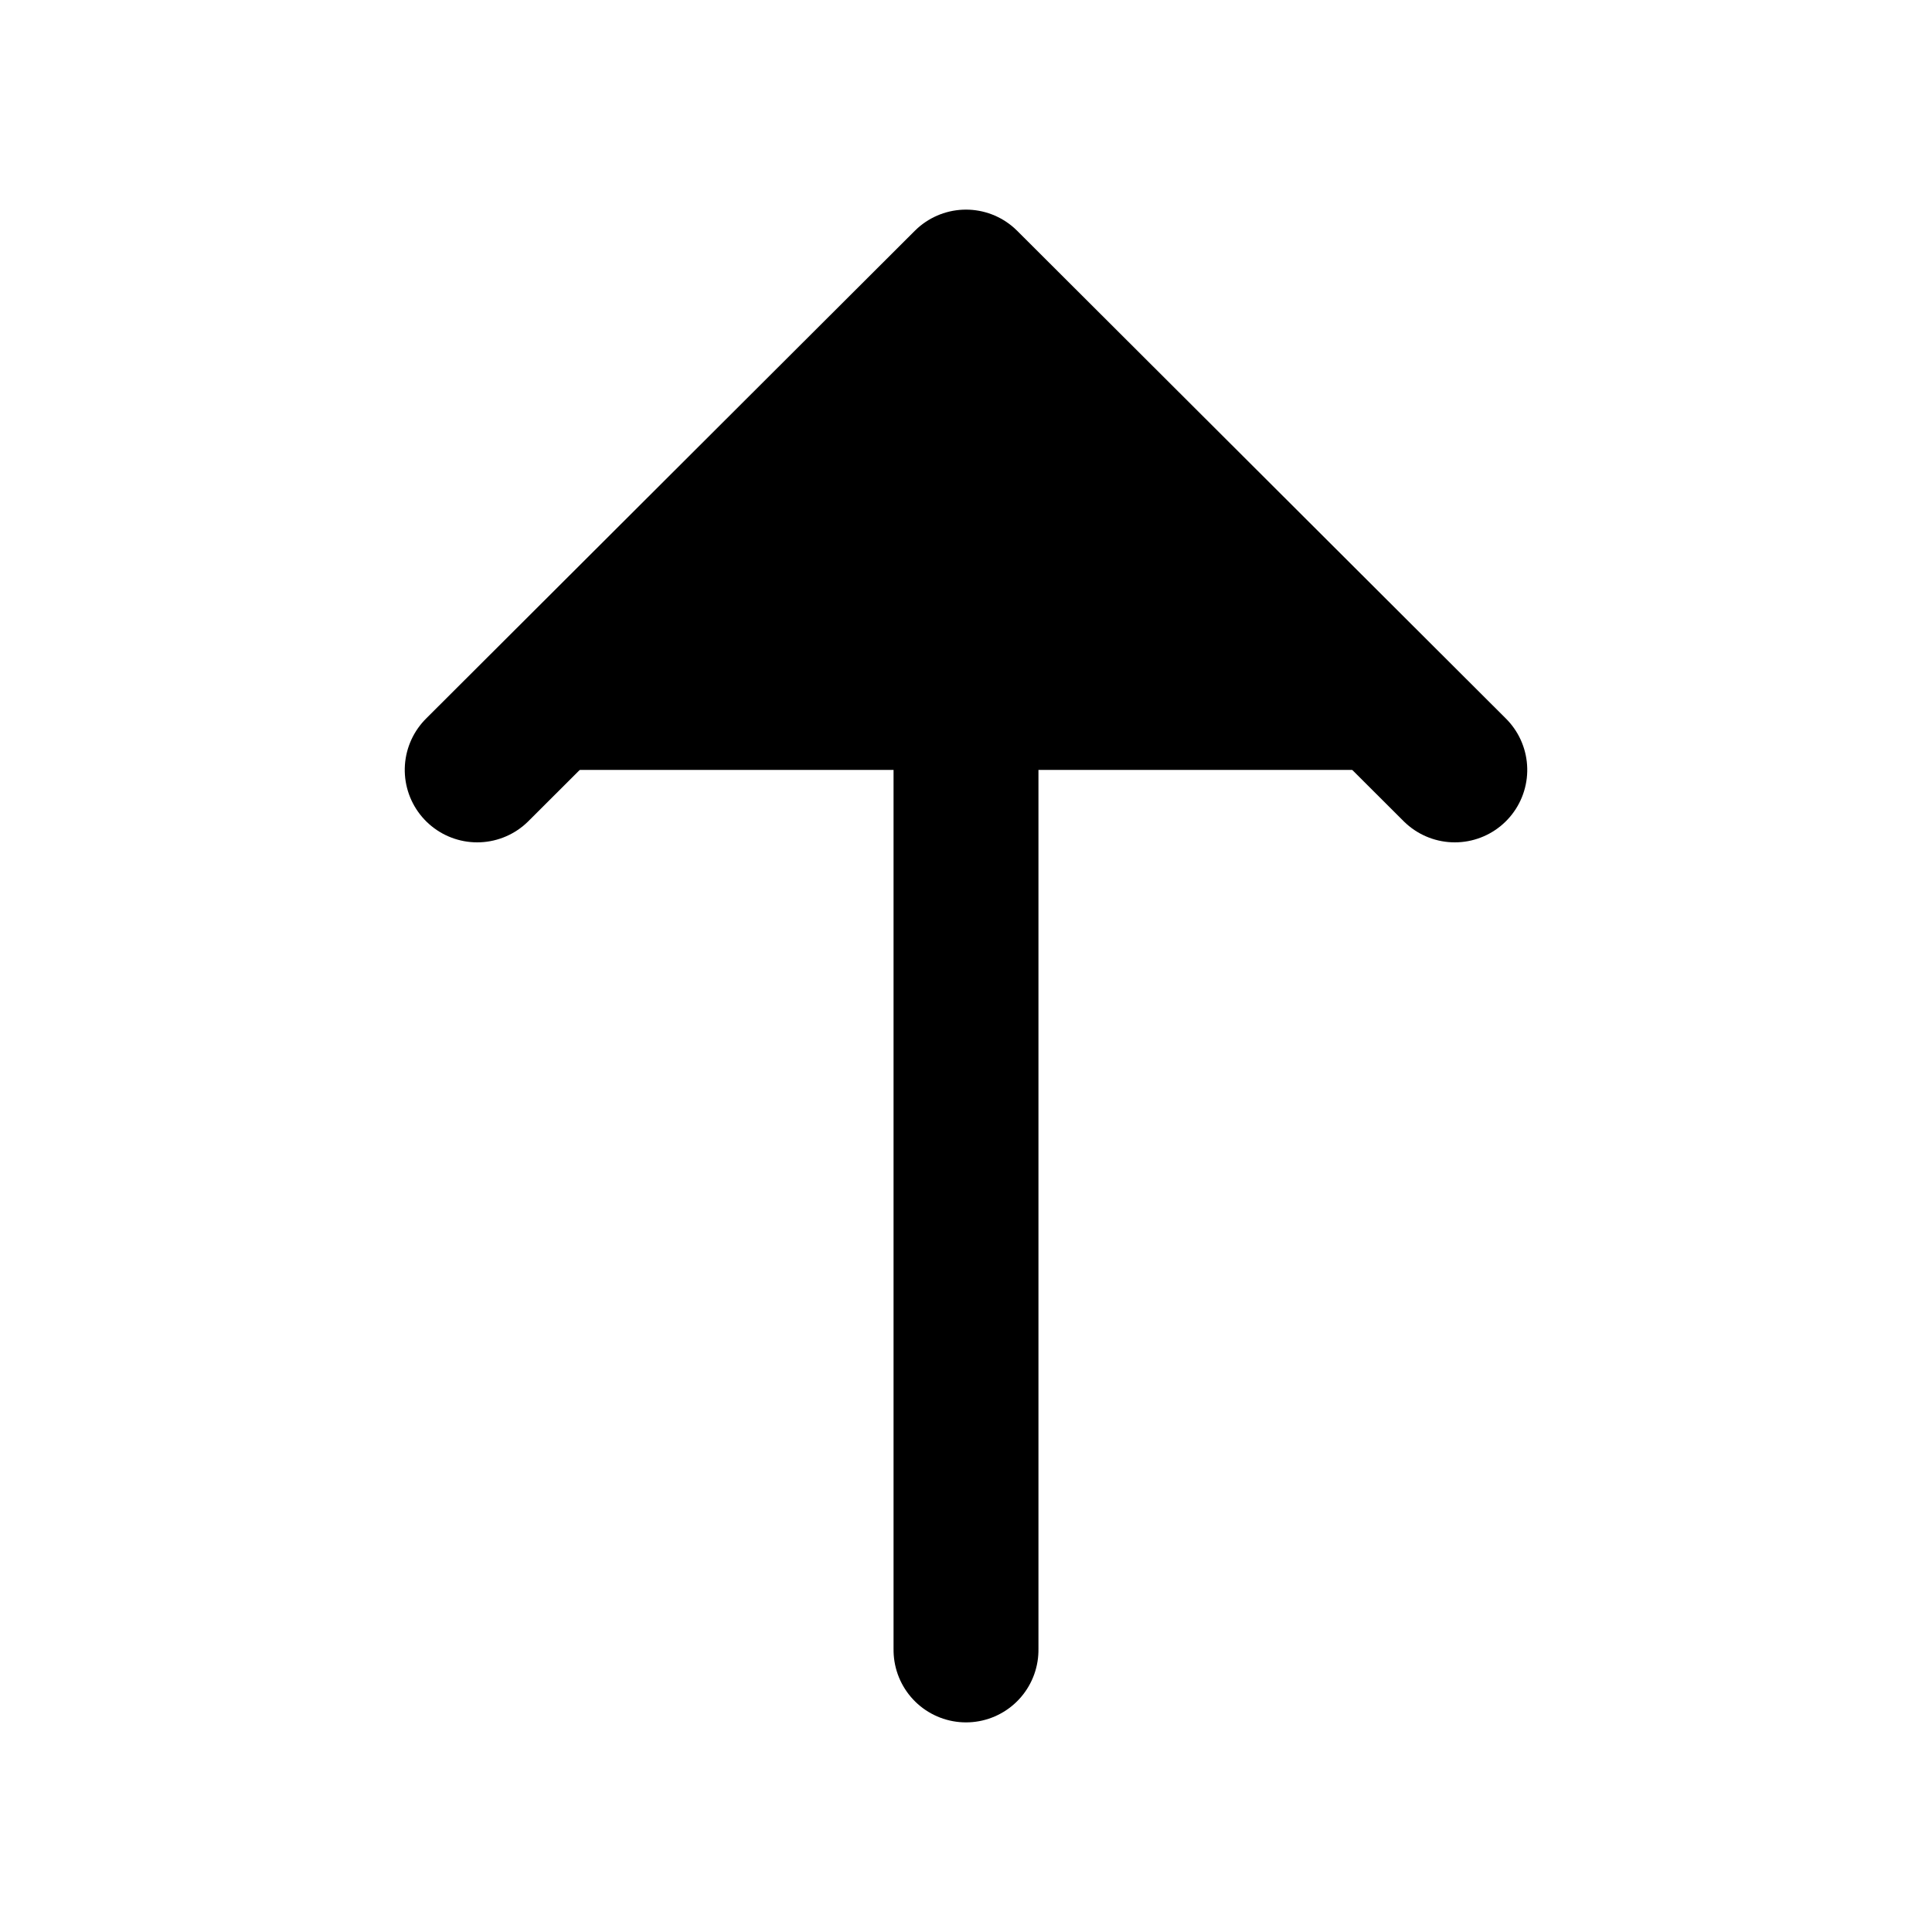
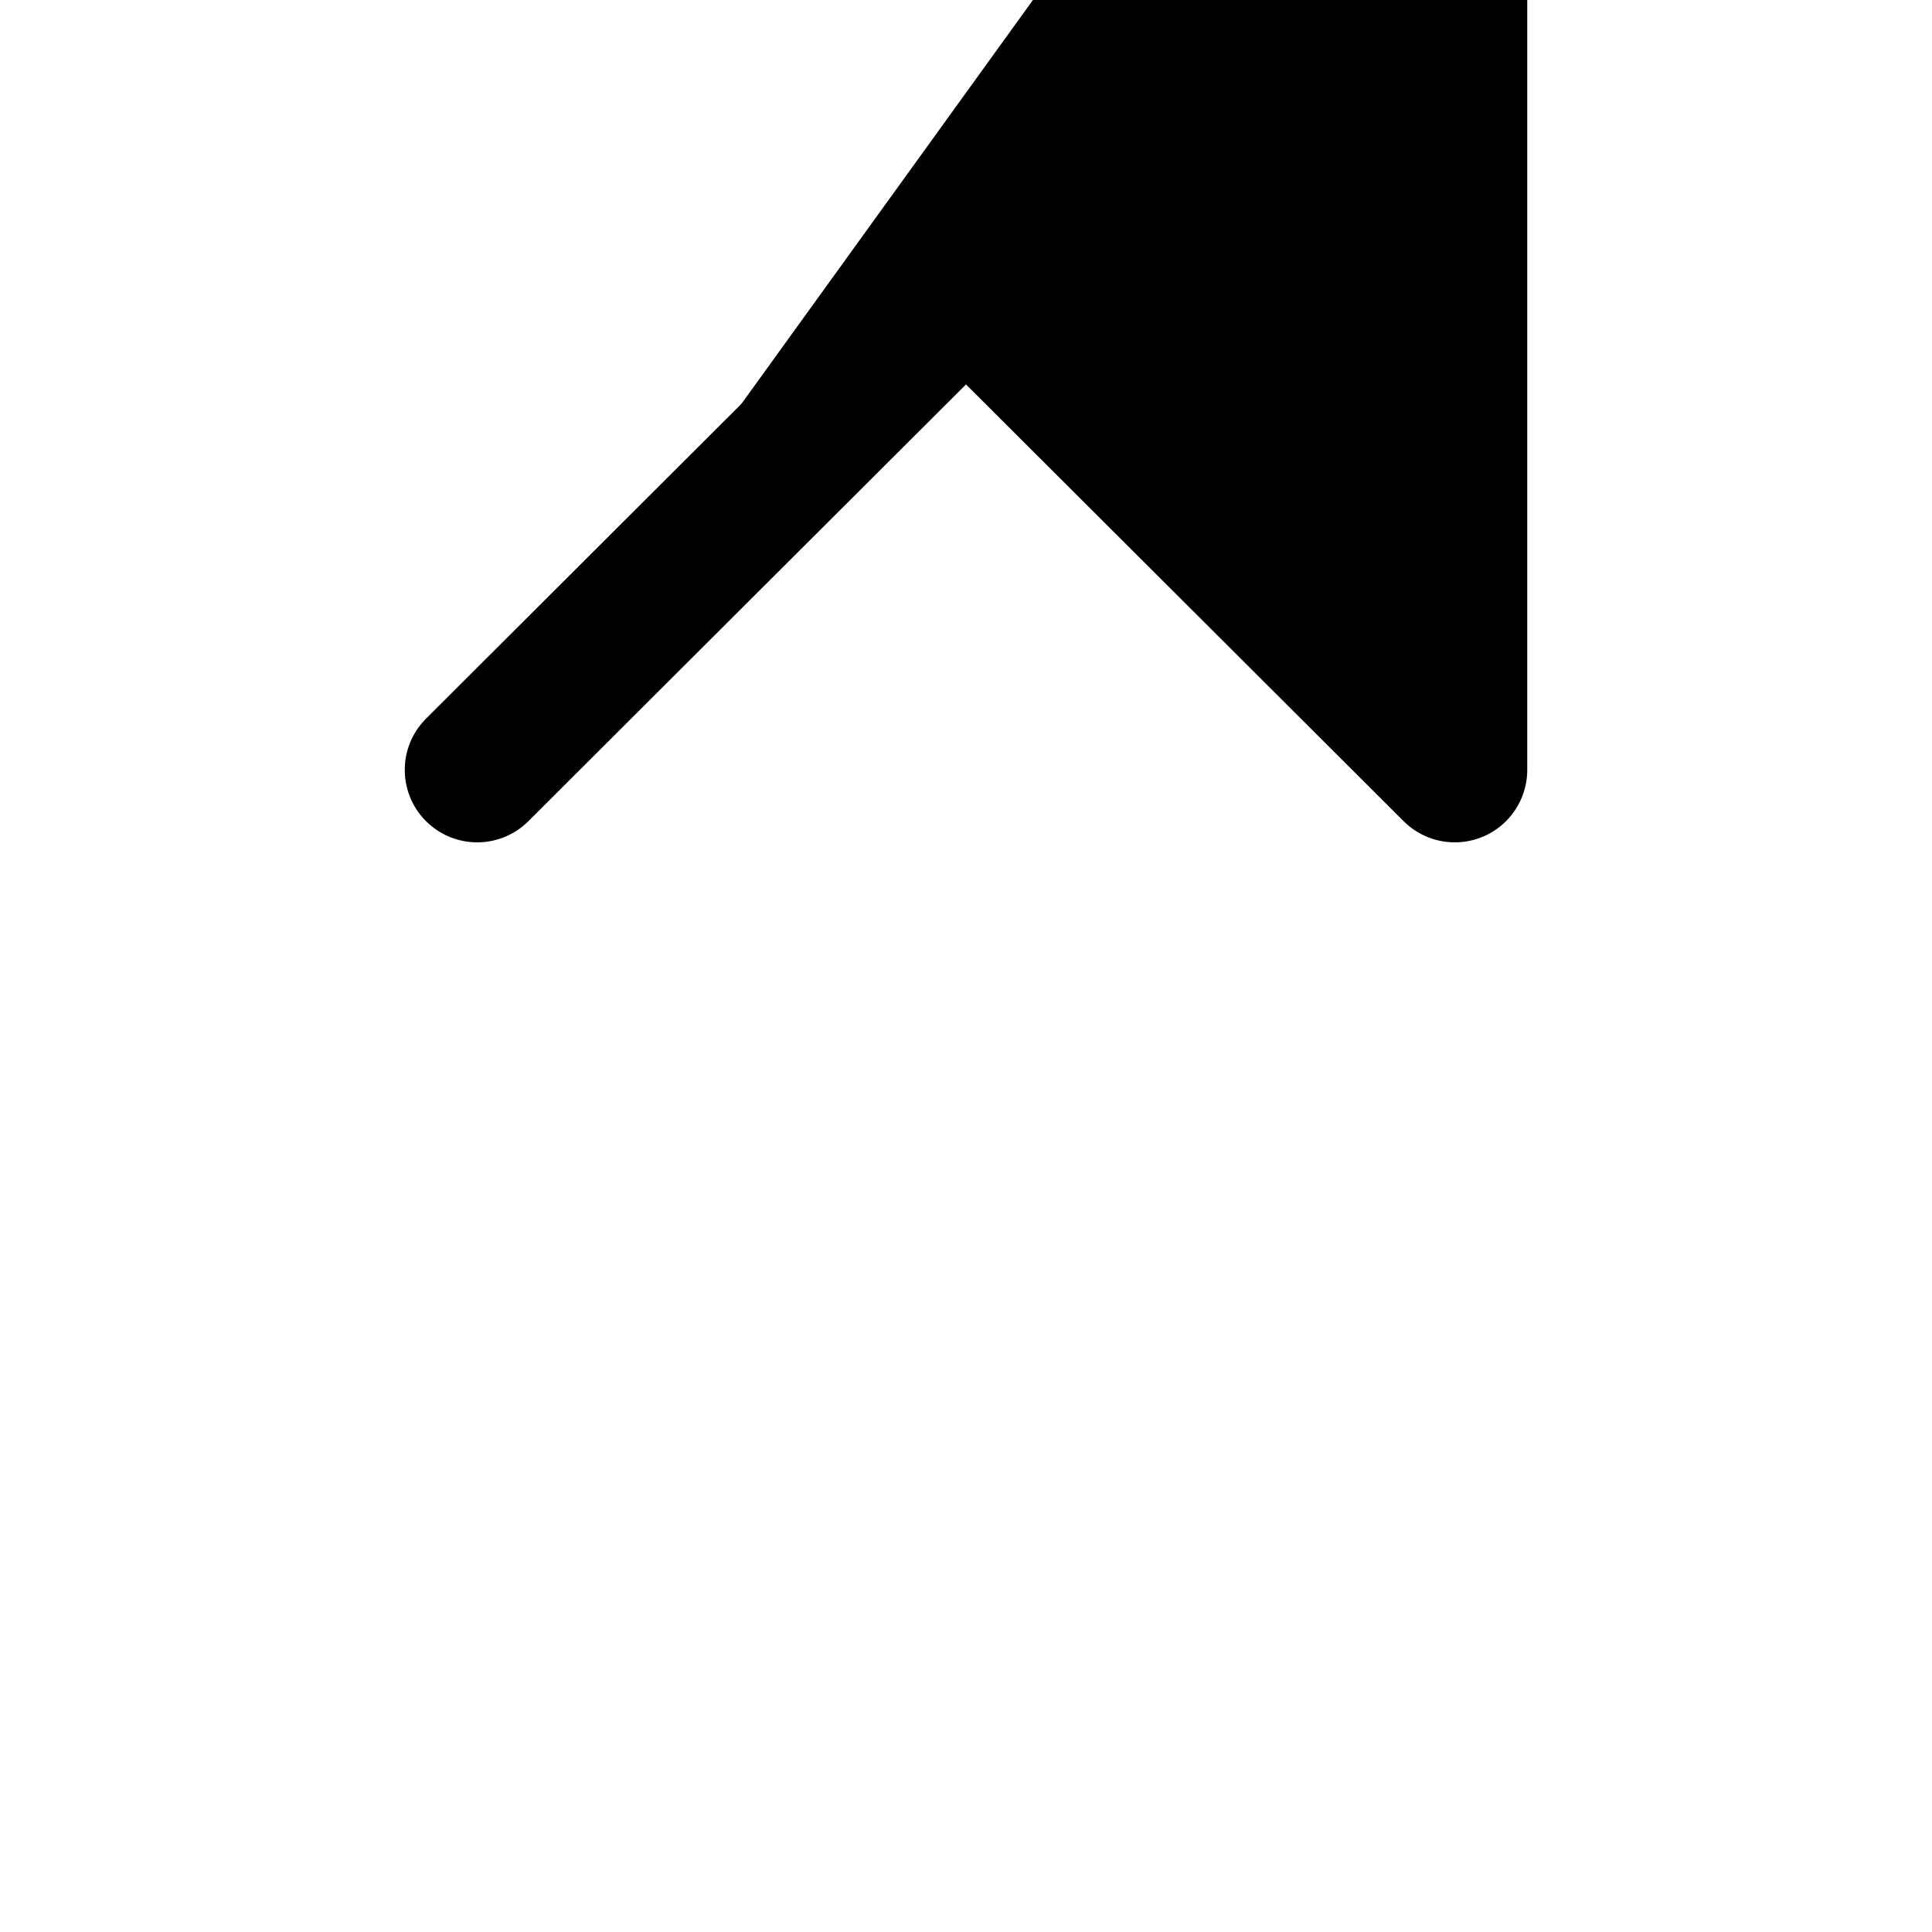
<svg xmlns="http://www.w3.org/2000/svg" width="20" height="20">
  <g class="layer">
    <title>Layer 1</title>
-     <path d="m12.03,4.94l5.05,5.06l-5.05,5.06m-9.11,-5.06l14.02,0" id="svg_1" stroke="black" stroke-linecap="round" stroke-linejoin="round" stroke-miterlimit="10" stroke-width="1.5" transform="rotate(270 10 10)" />
+     <path d="m12.03,4.94l5.05,5.06l-5.05,5.06l14.02,0" id="svg_1" stroke="black" stroke-linecap="round" stroke-linejoin="round" stroke-miterlimit="10" stroke-width="1.5" transform="rotate(270 10 10)" />
  </g>
</svg>